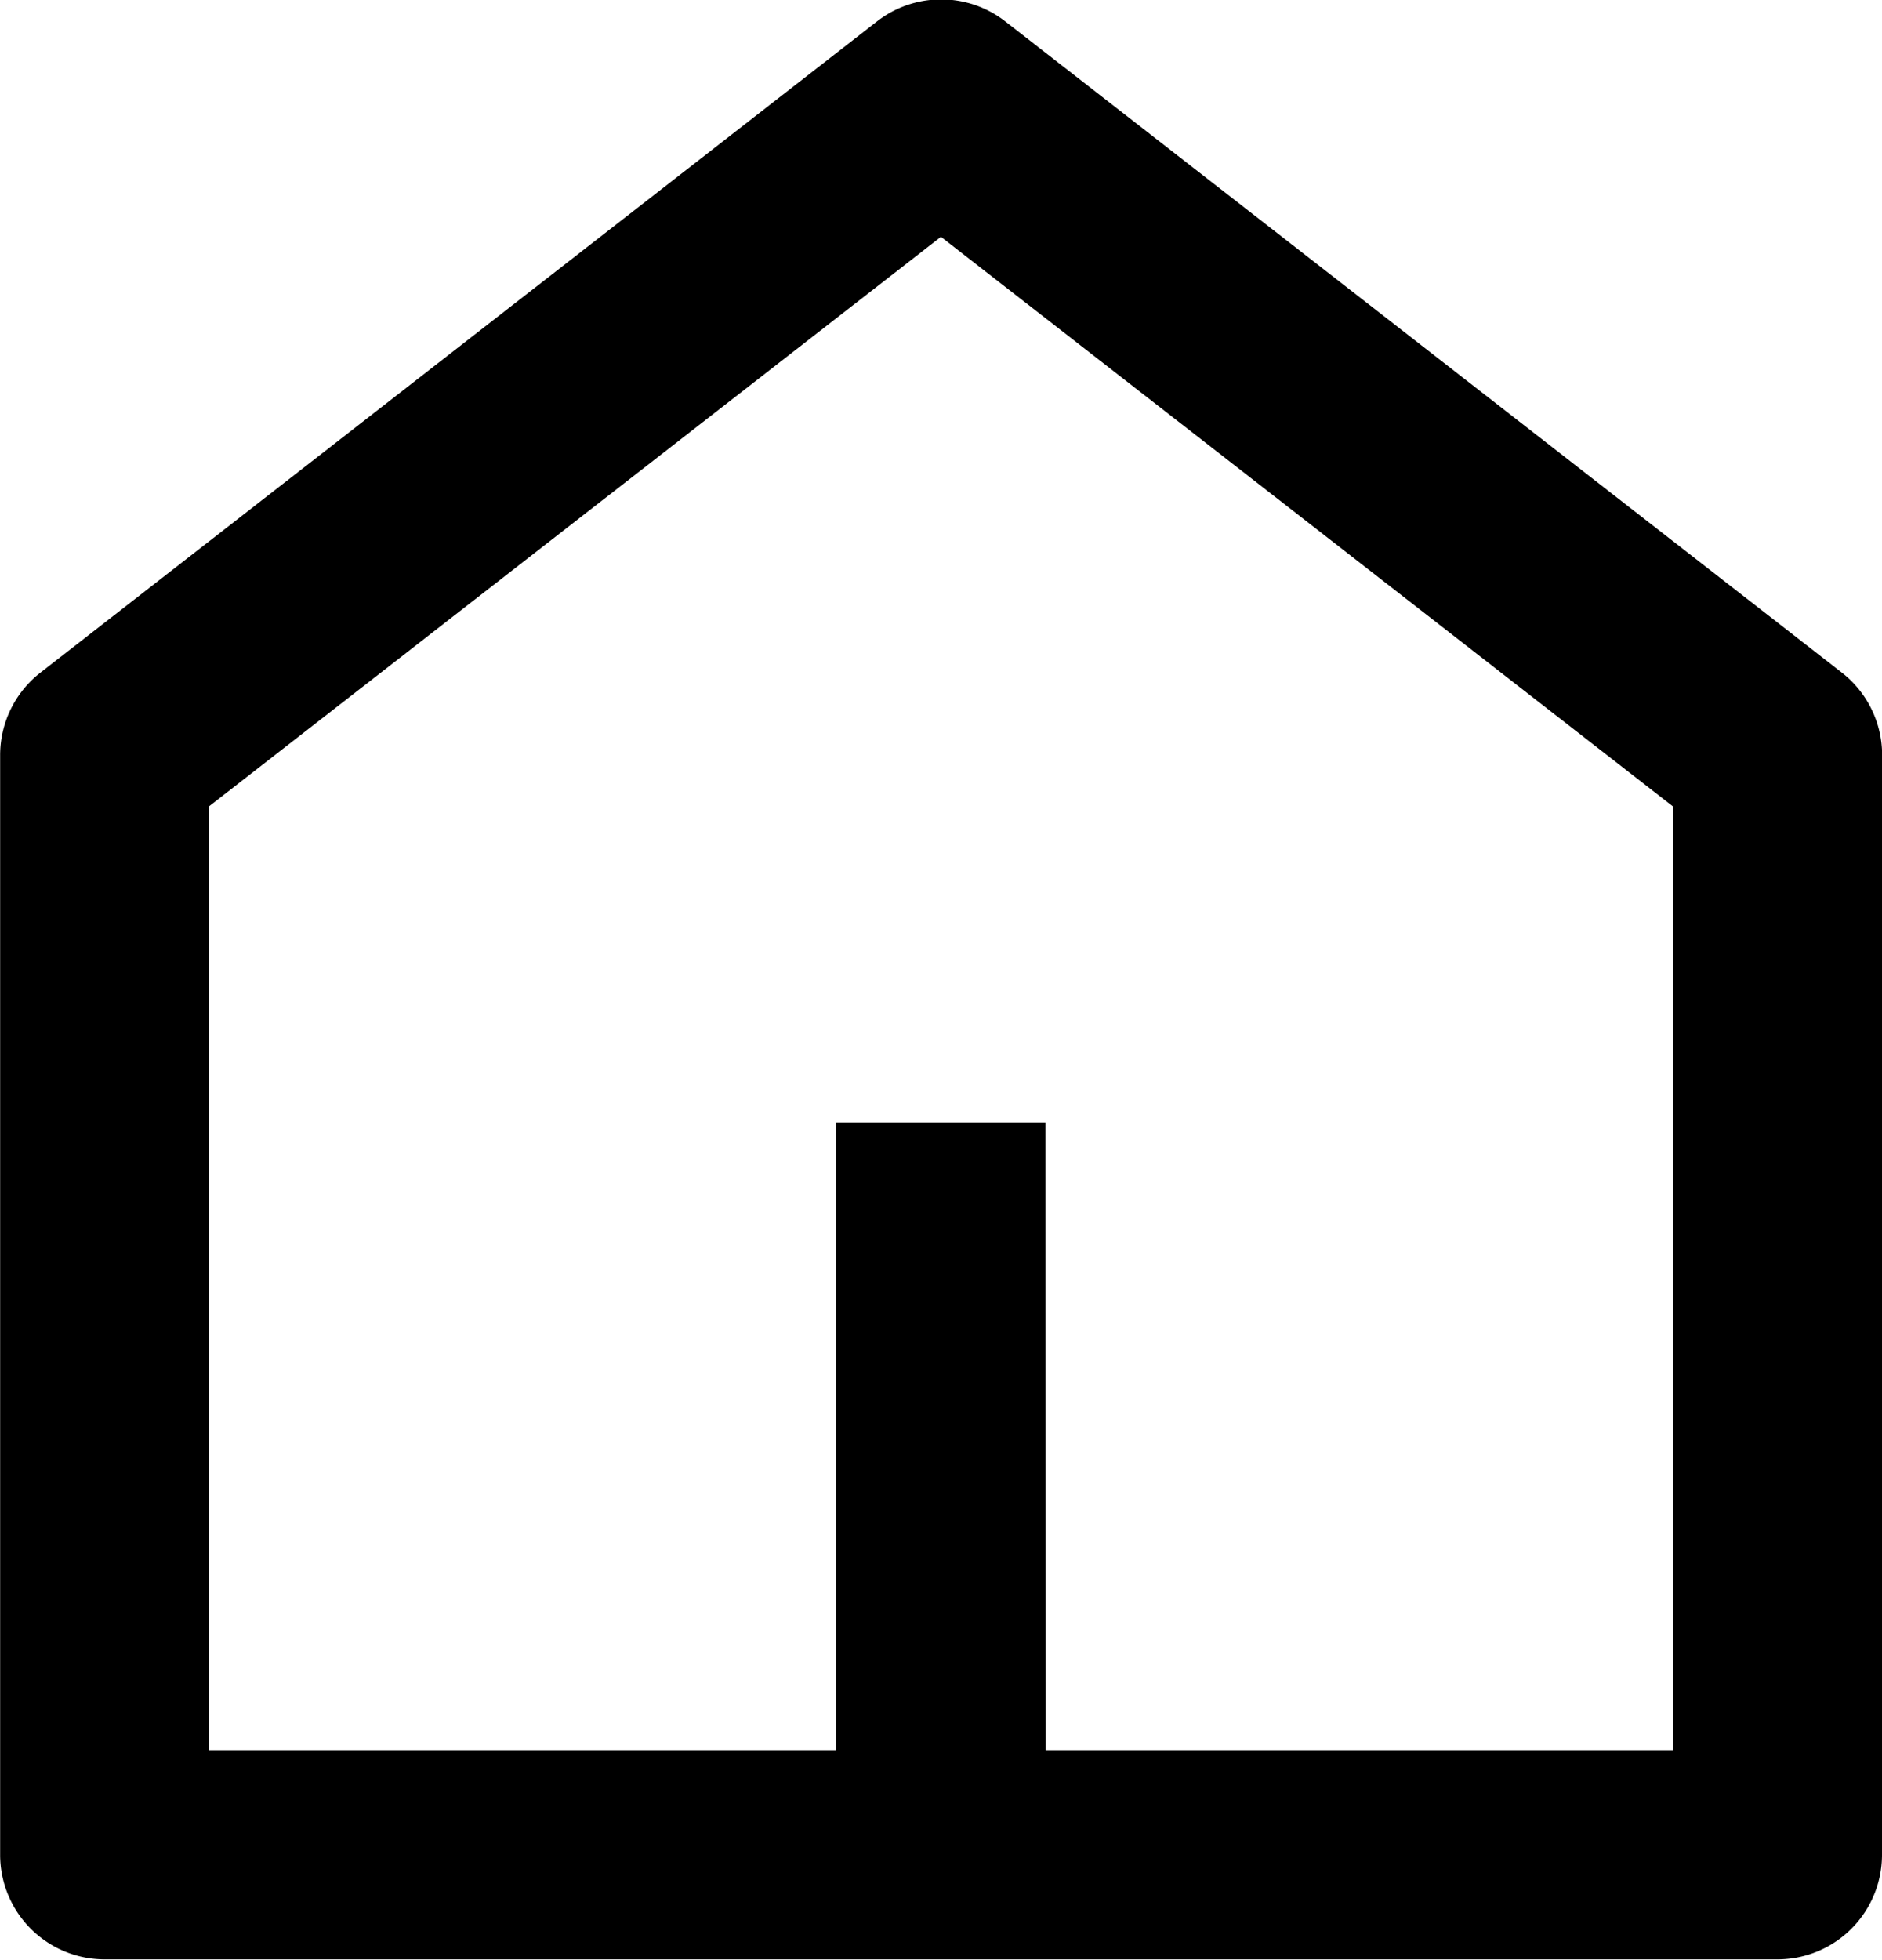
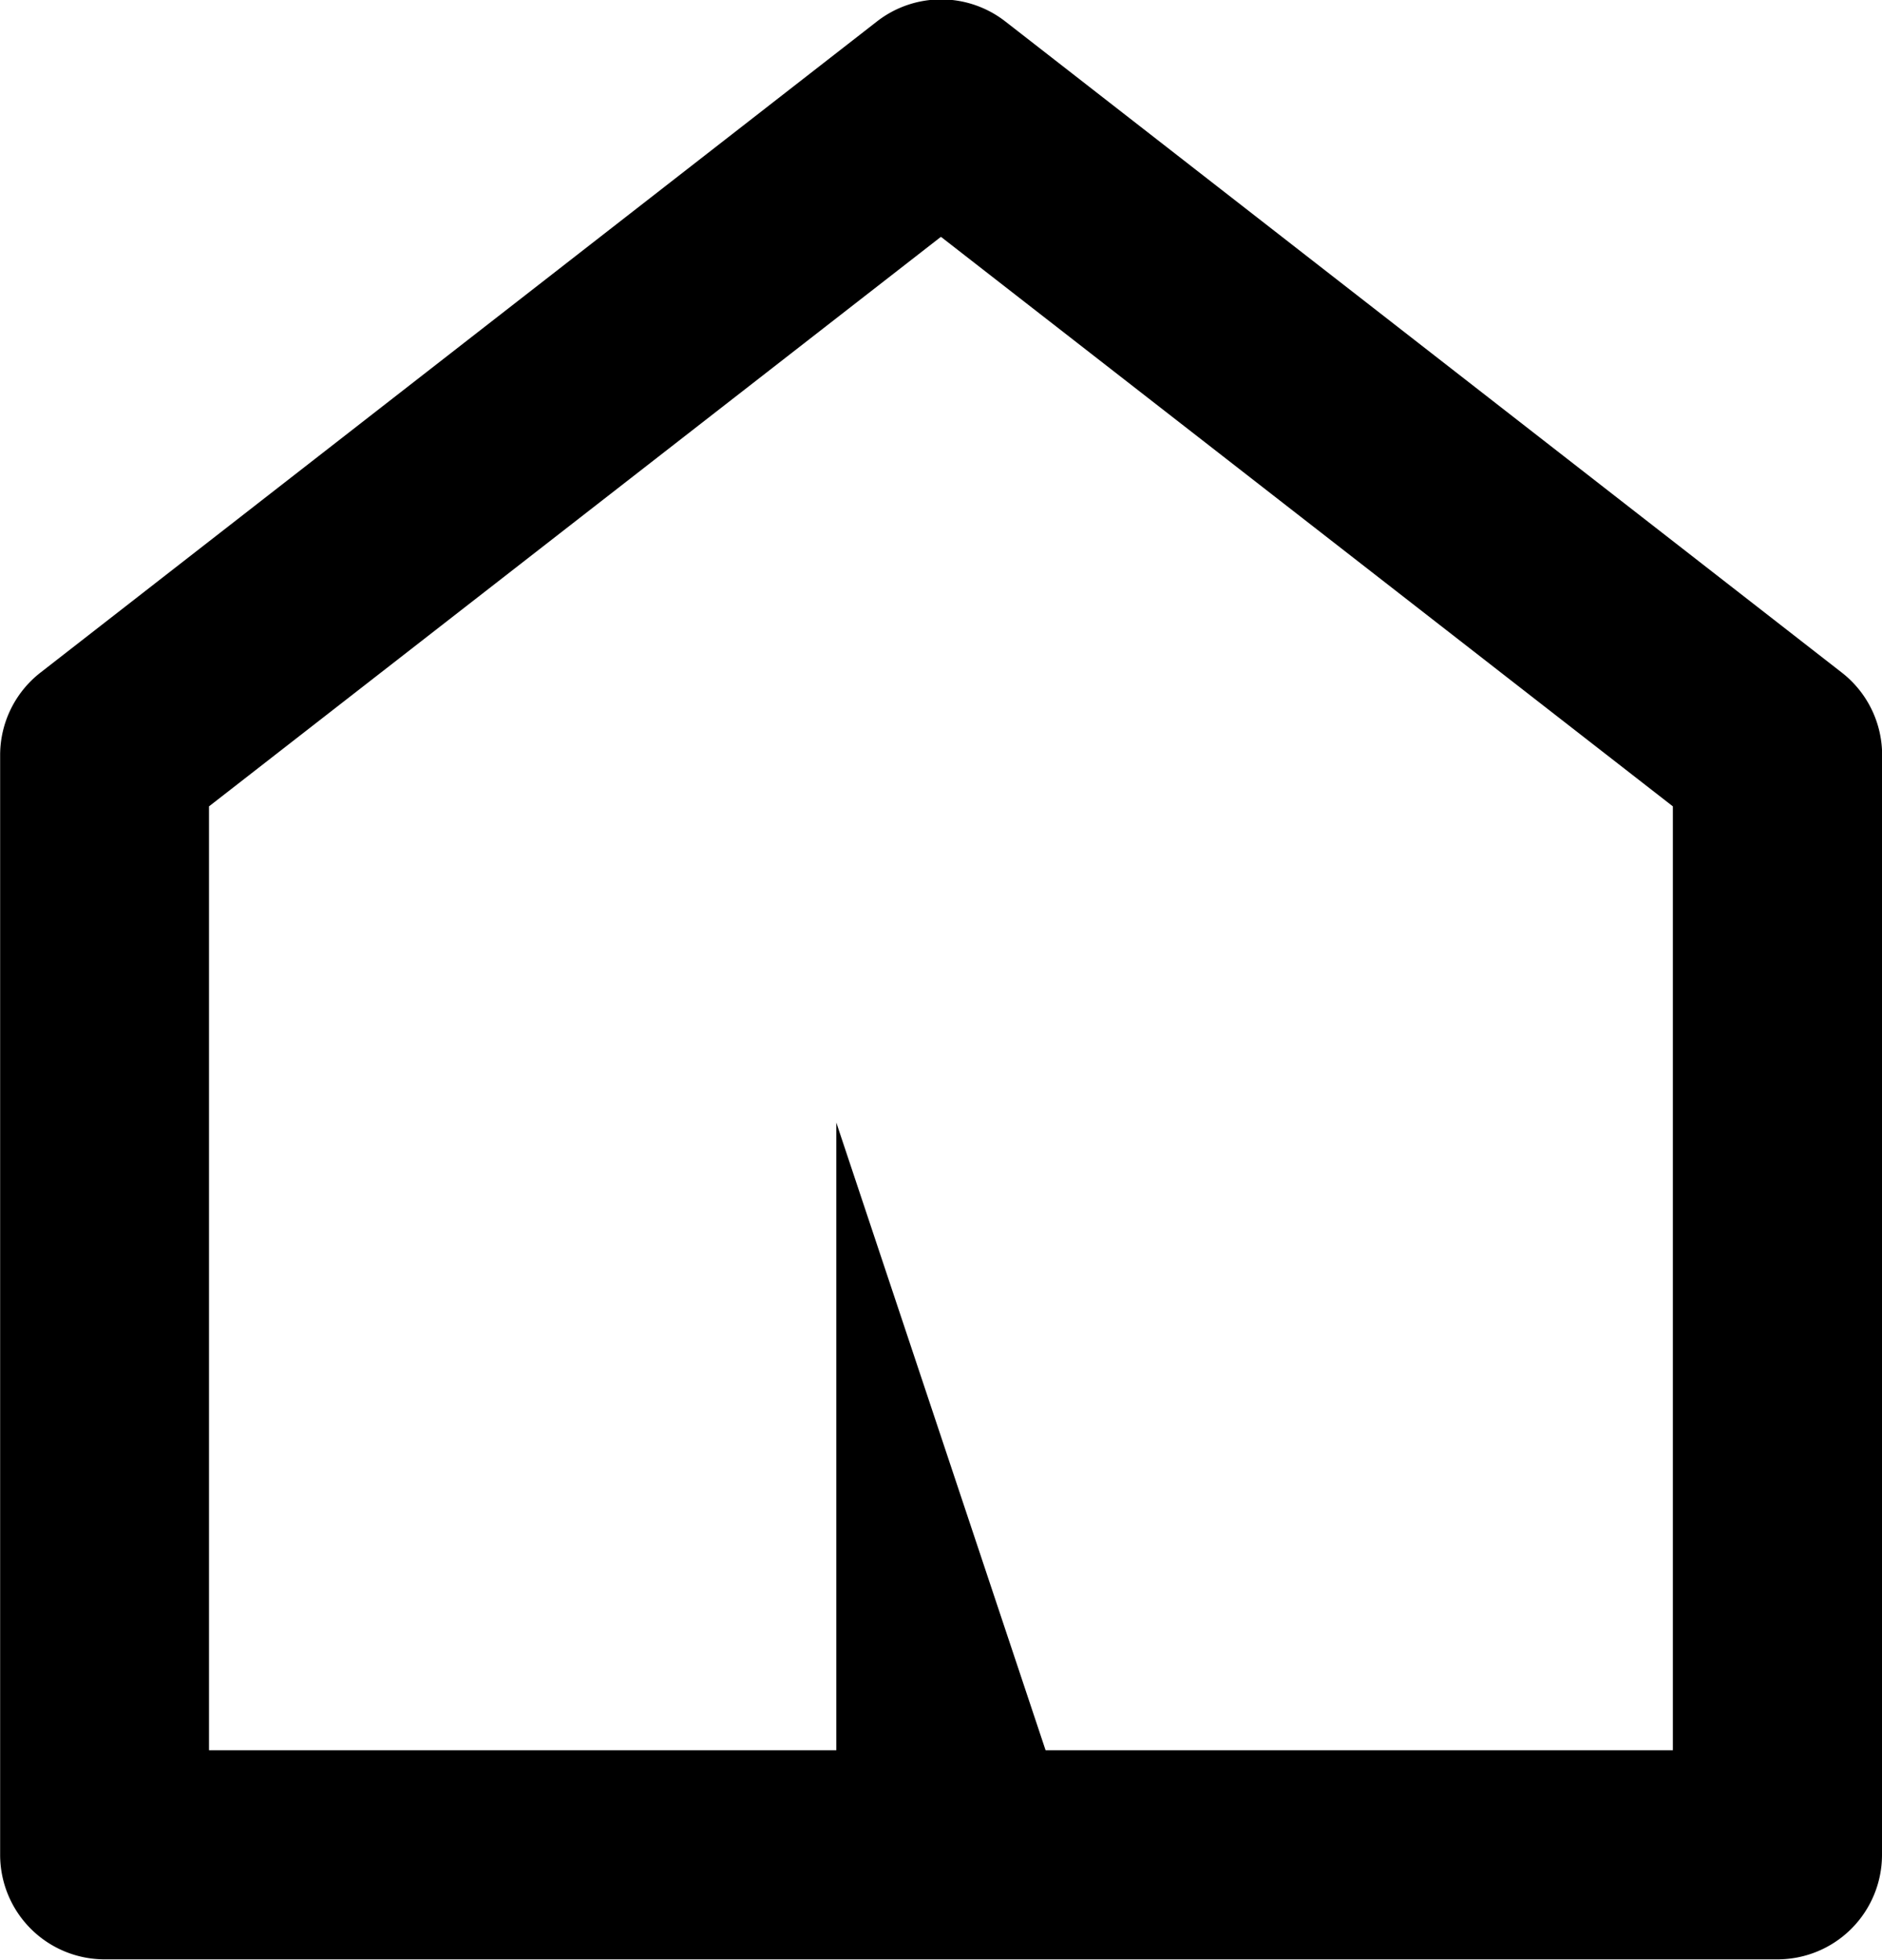
<svg xmlns="http://www.w3.org/2000/svg" width="13.669" height="14.226" viewBox="0 0 13.669 14.226">
-   <path id="路径_160" data-name="路径 160" d="M135.594,109.4h4.556v-6.851l-5.316-4.134-5.316,4.134V109.4h4.556v-4.556h1.519Zm6.075.759a.759.759,0,0,1-.759.759h-12.15a.759.759,0,0,1-.759-.759v-7.981a.759.759,0,0,1,.293-.6l6.075-4.726a.759.759,0,0,1,.933,0l6.075,4.726a.759.759,0,0,1,.293.6Z" transform="translate(-128 -96.696)" />
+   <path id="路径_160" data-name="路径 160" d="M135.594,109.4h4.556v-6.851l-5.316-4.134-5.316,4.134V109.4h4.556v-4.556Zm6.075.759a.759.759,0,0,1-.759.759h-12.15a.759.759,0,0,1-.759-.759v-7.981a.759.759,0,0,1,.293-.6l6.075-4.726a.759.759,0,0,1,.933,0l6.075,4.726a.759.759,0,0,1,.293.6Z" transform="translate(-128 -96.696)" />
</svg>